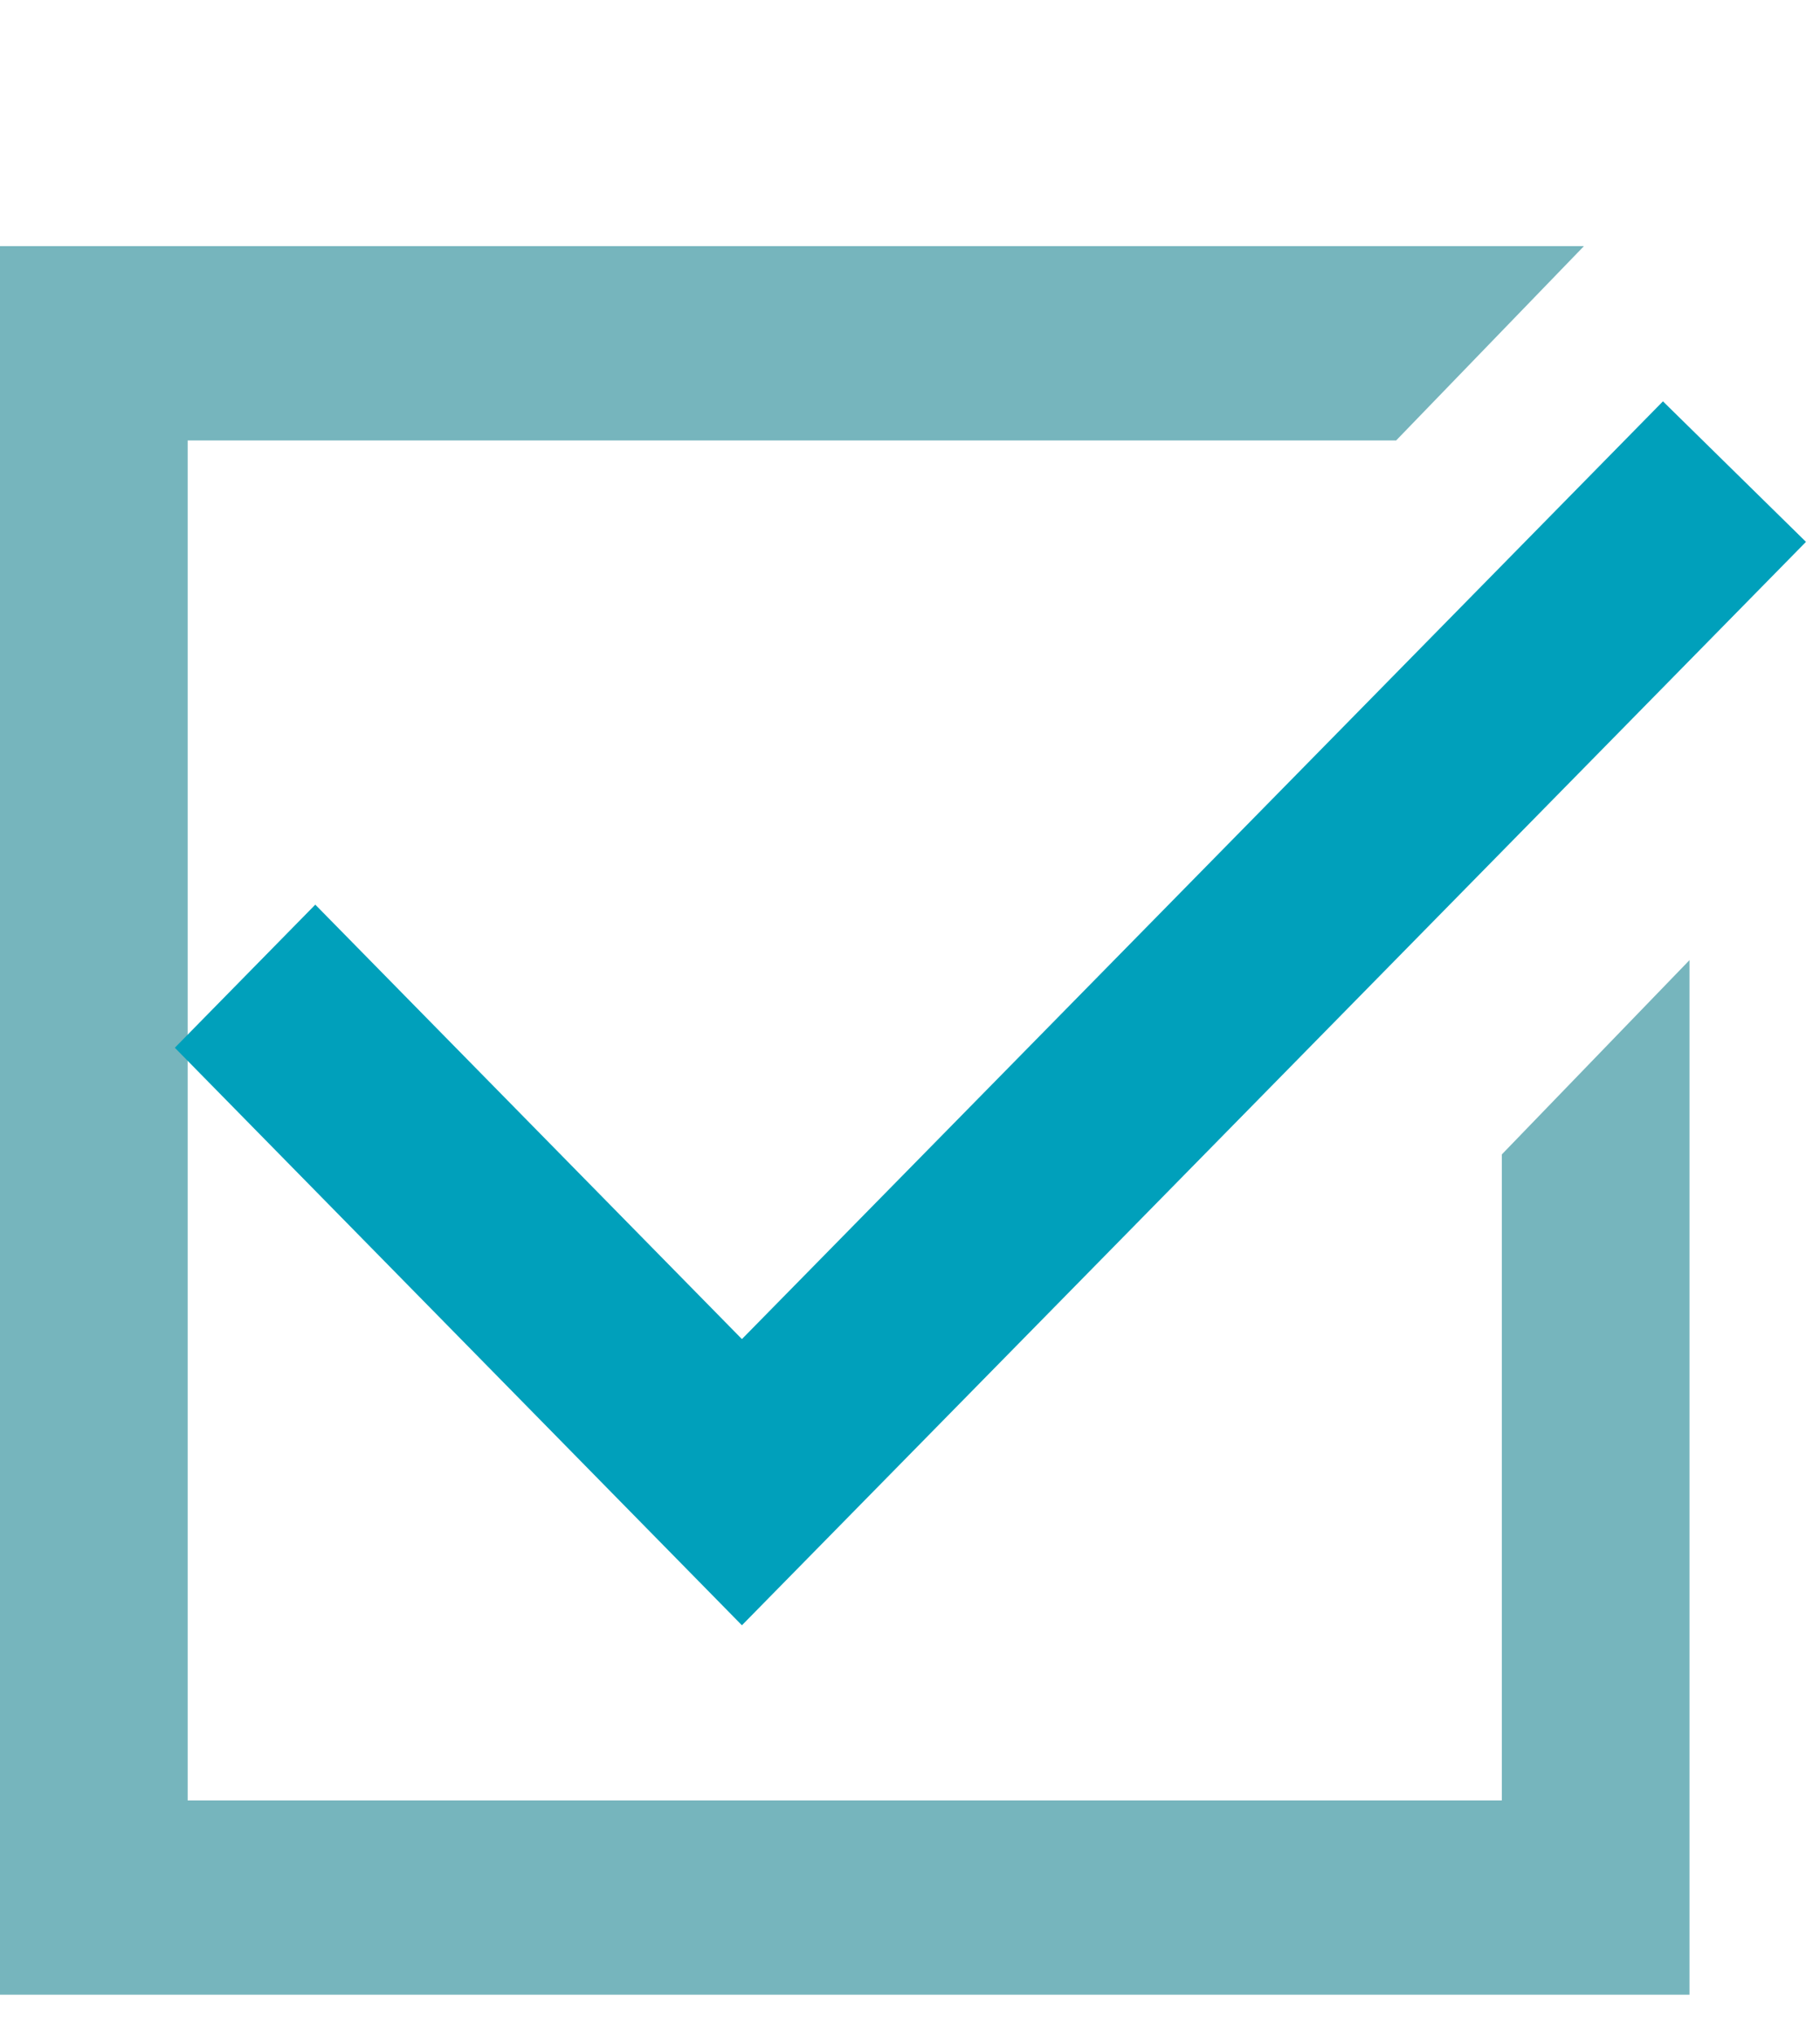
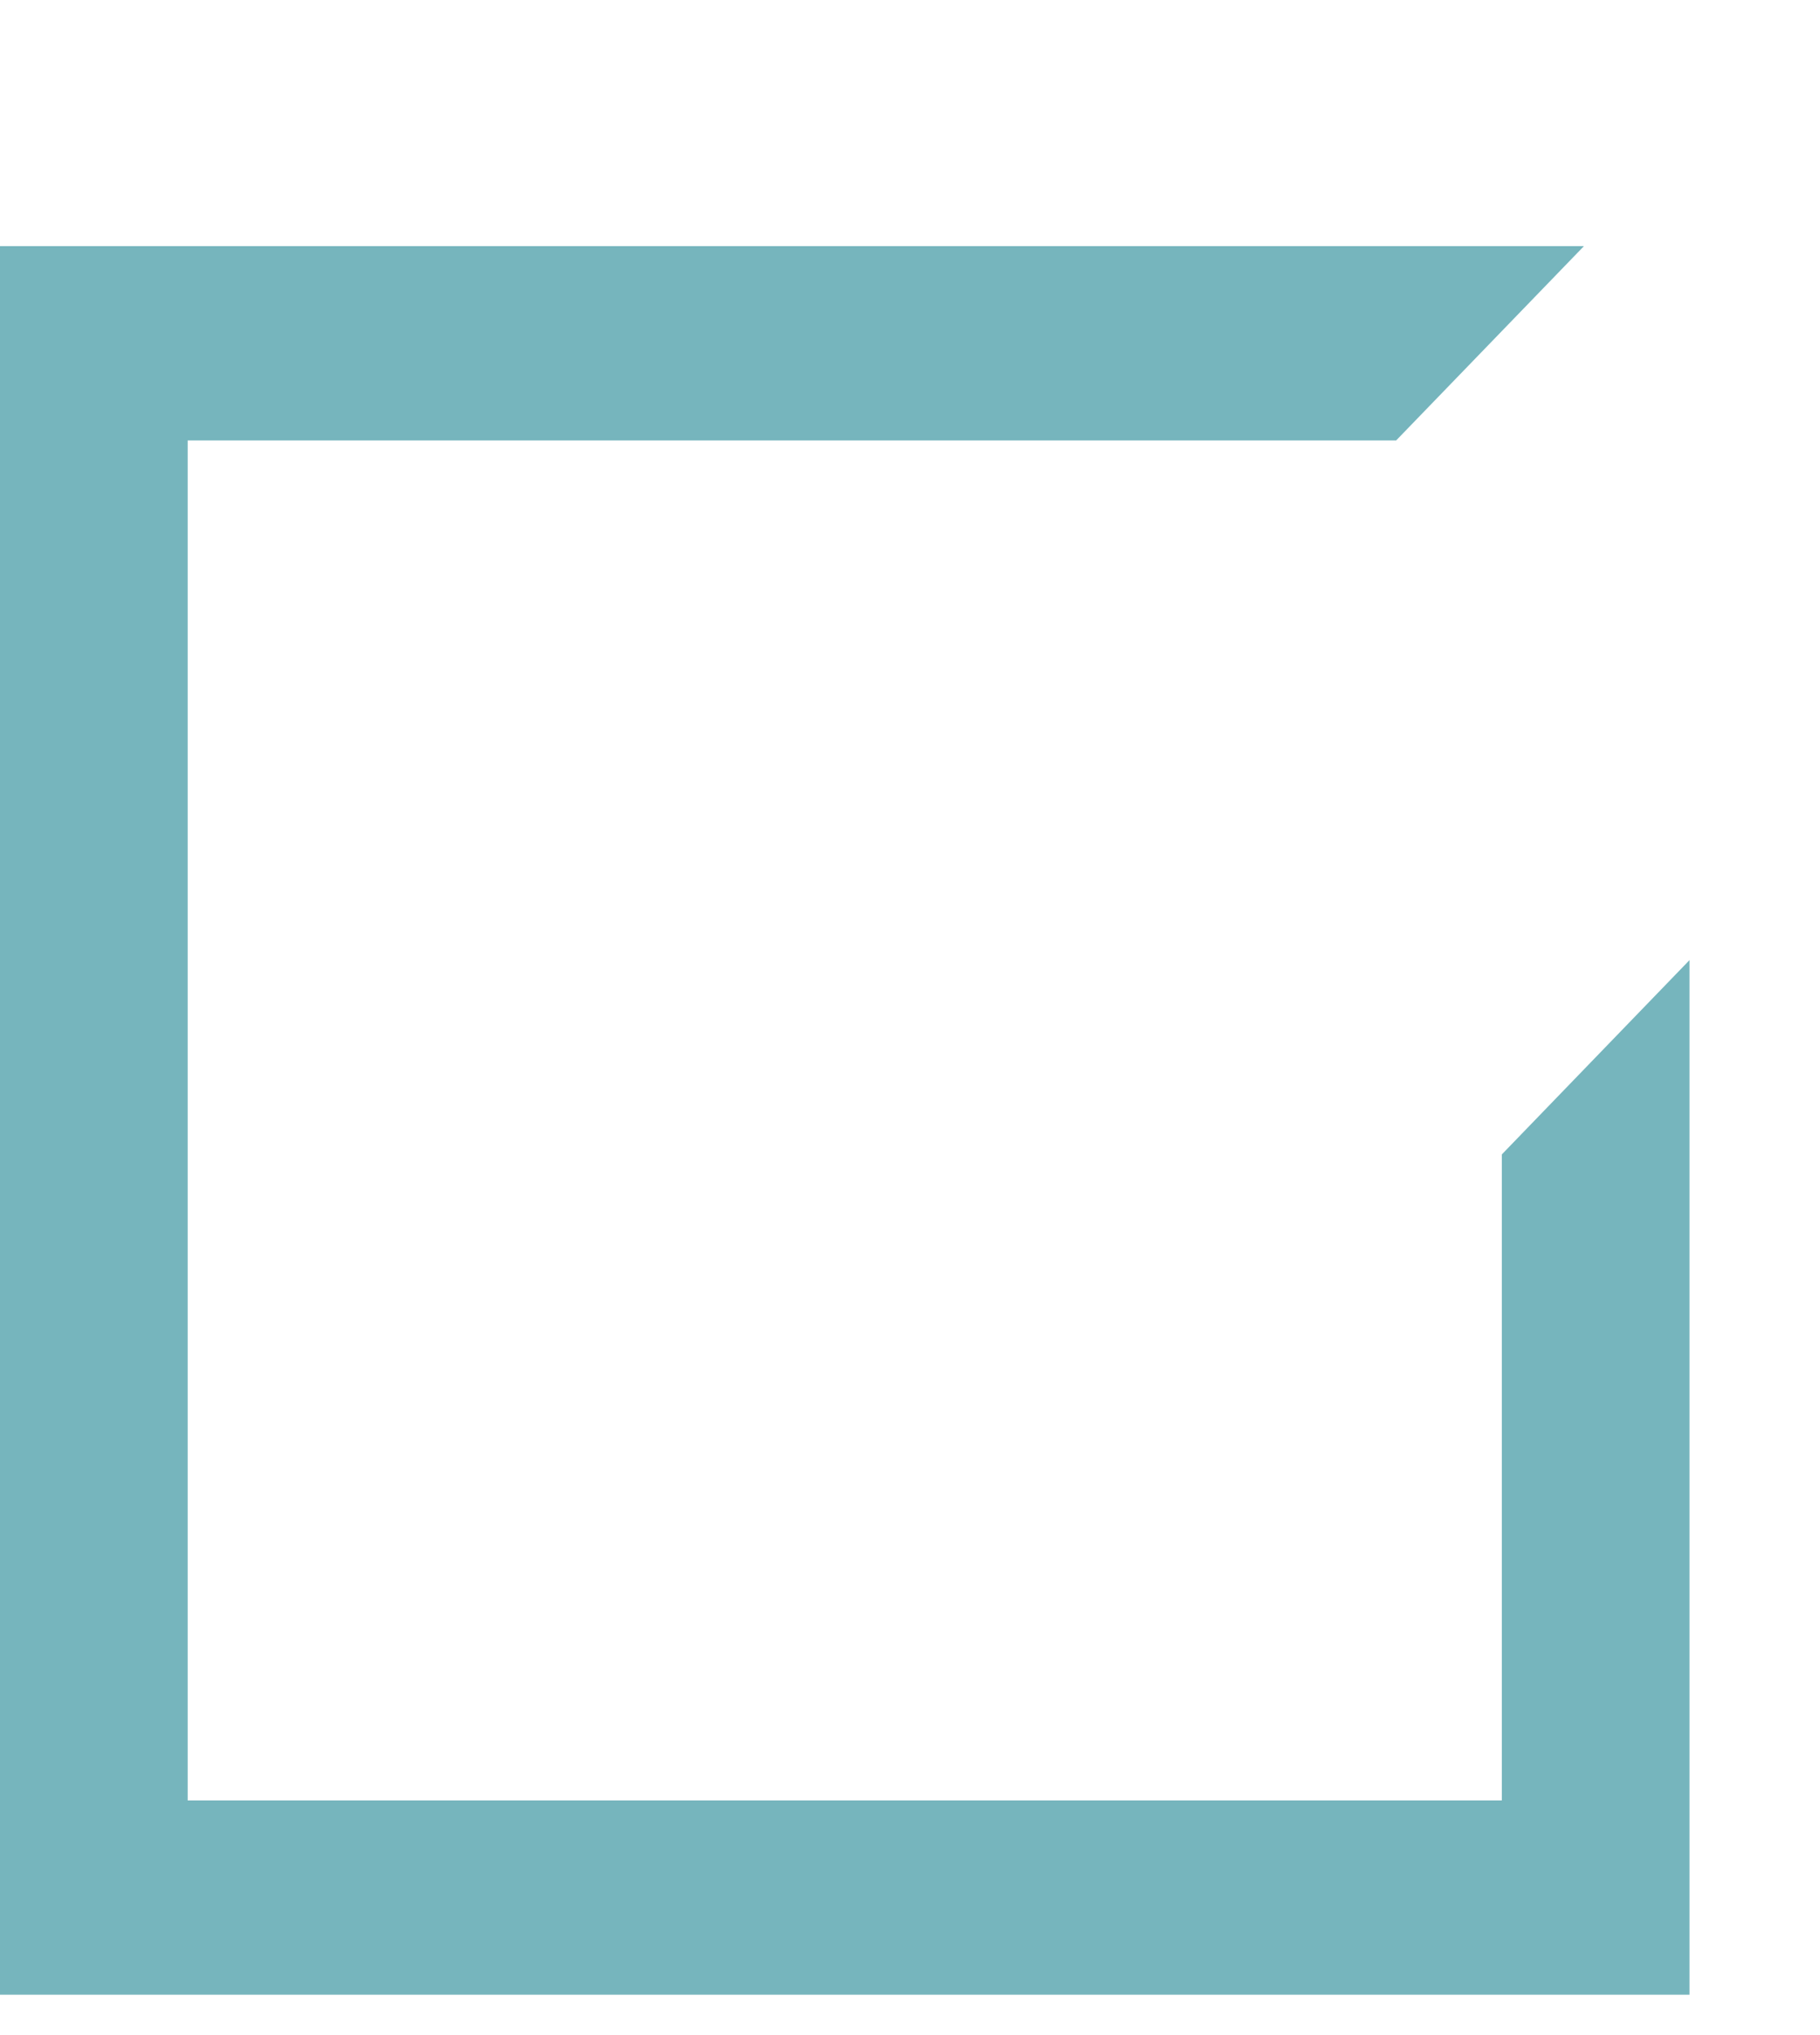
<svg xmlns="http://www.w3.org/2000/svg" width="17" height="19" viewBox="0 0 17 19" fill="none">
  <path d="M0 2.298V18.623H15.781V8.964L14.028 10.778V16.809H1.753V4.112H13.041L14.795 2.298H0Z" fill="#76B5BD" />
-   <path d="M1.633 9.782L6.93 15.174L16.869 5.059L15.533 3.747L6.93 12.502L2.945 8.446L1.633 9.782Z" fill="#00A0BB" />
</svg>